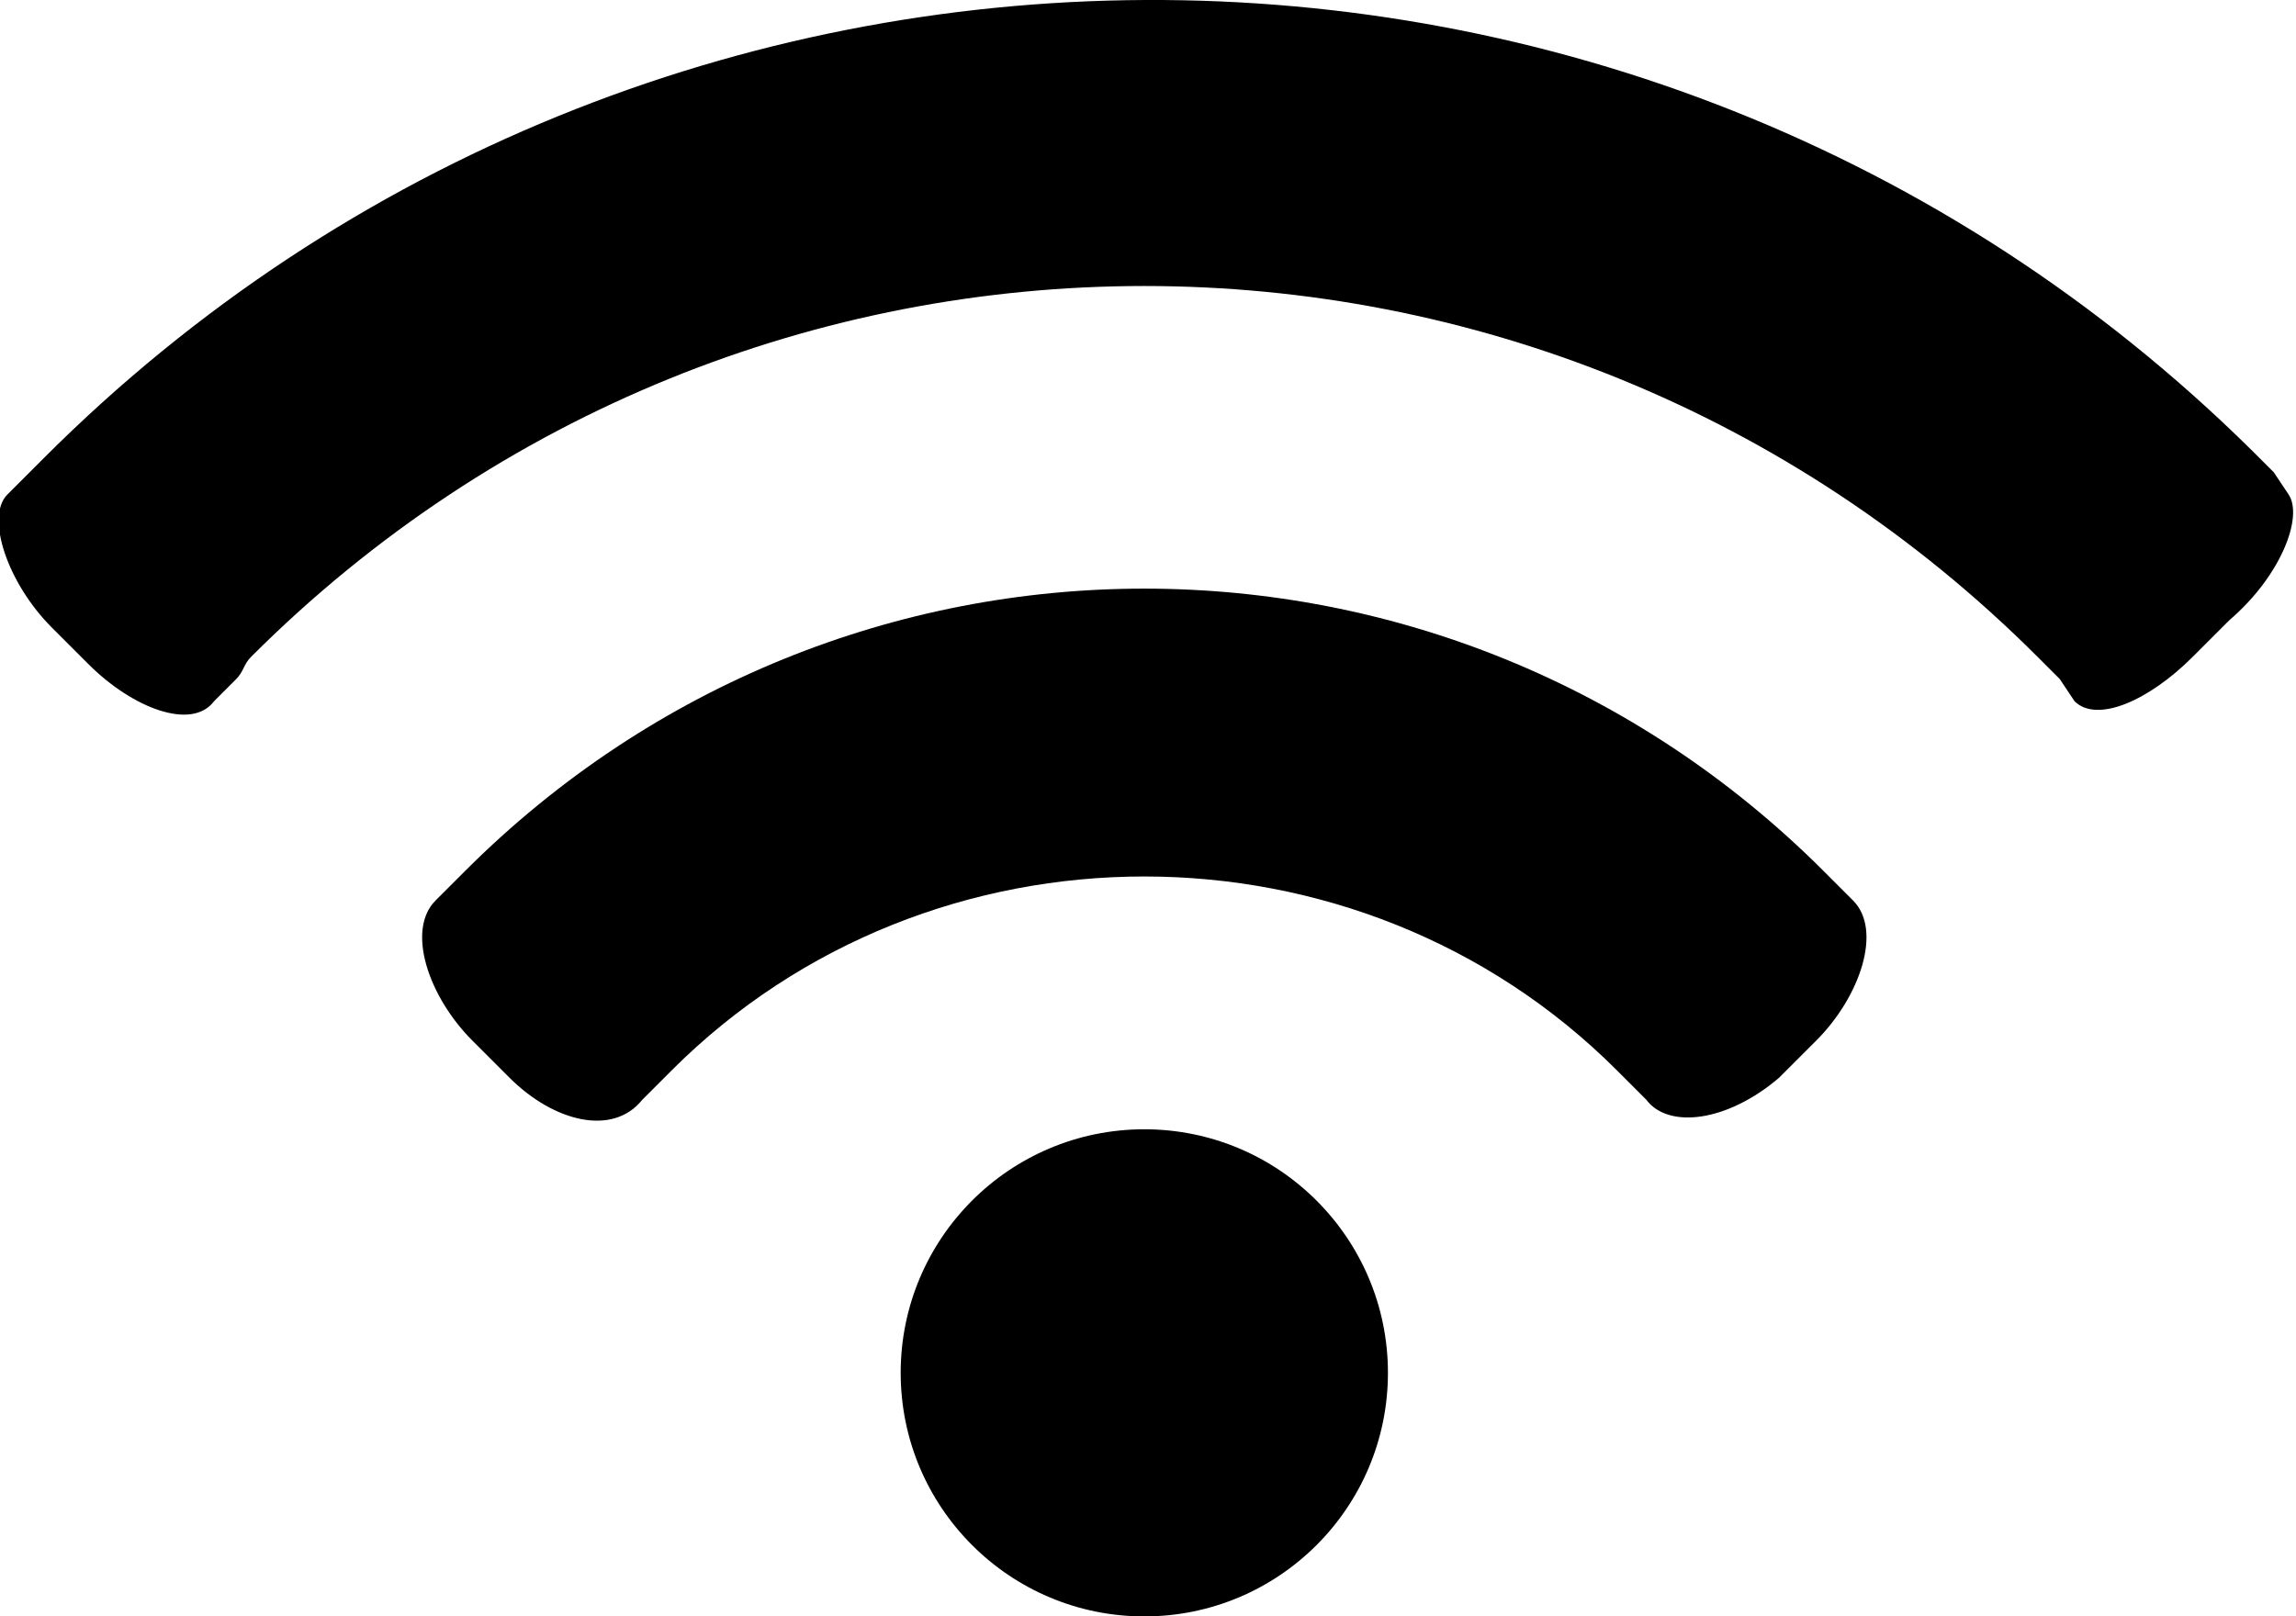
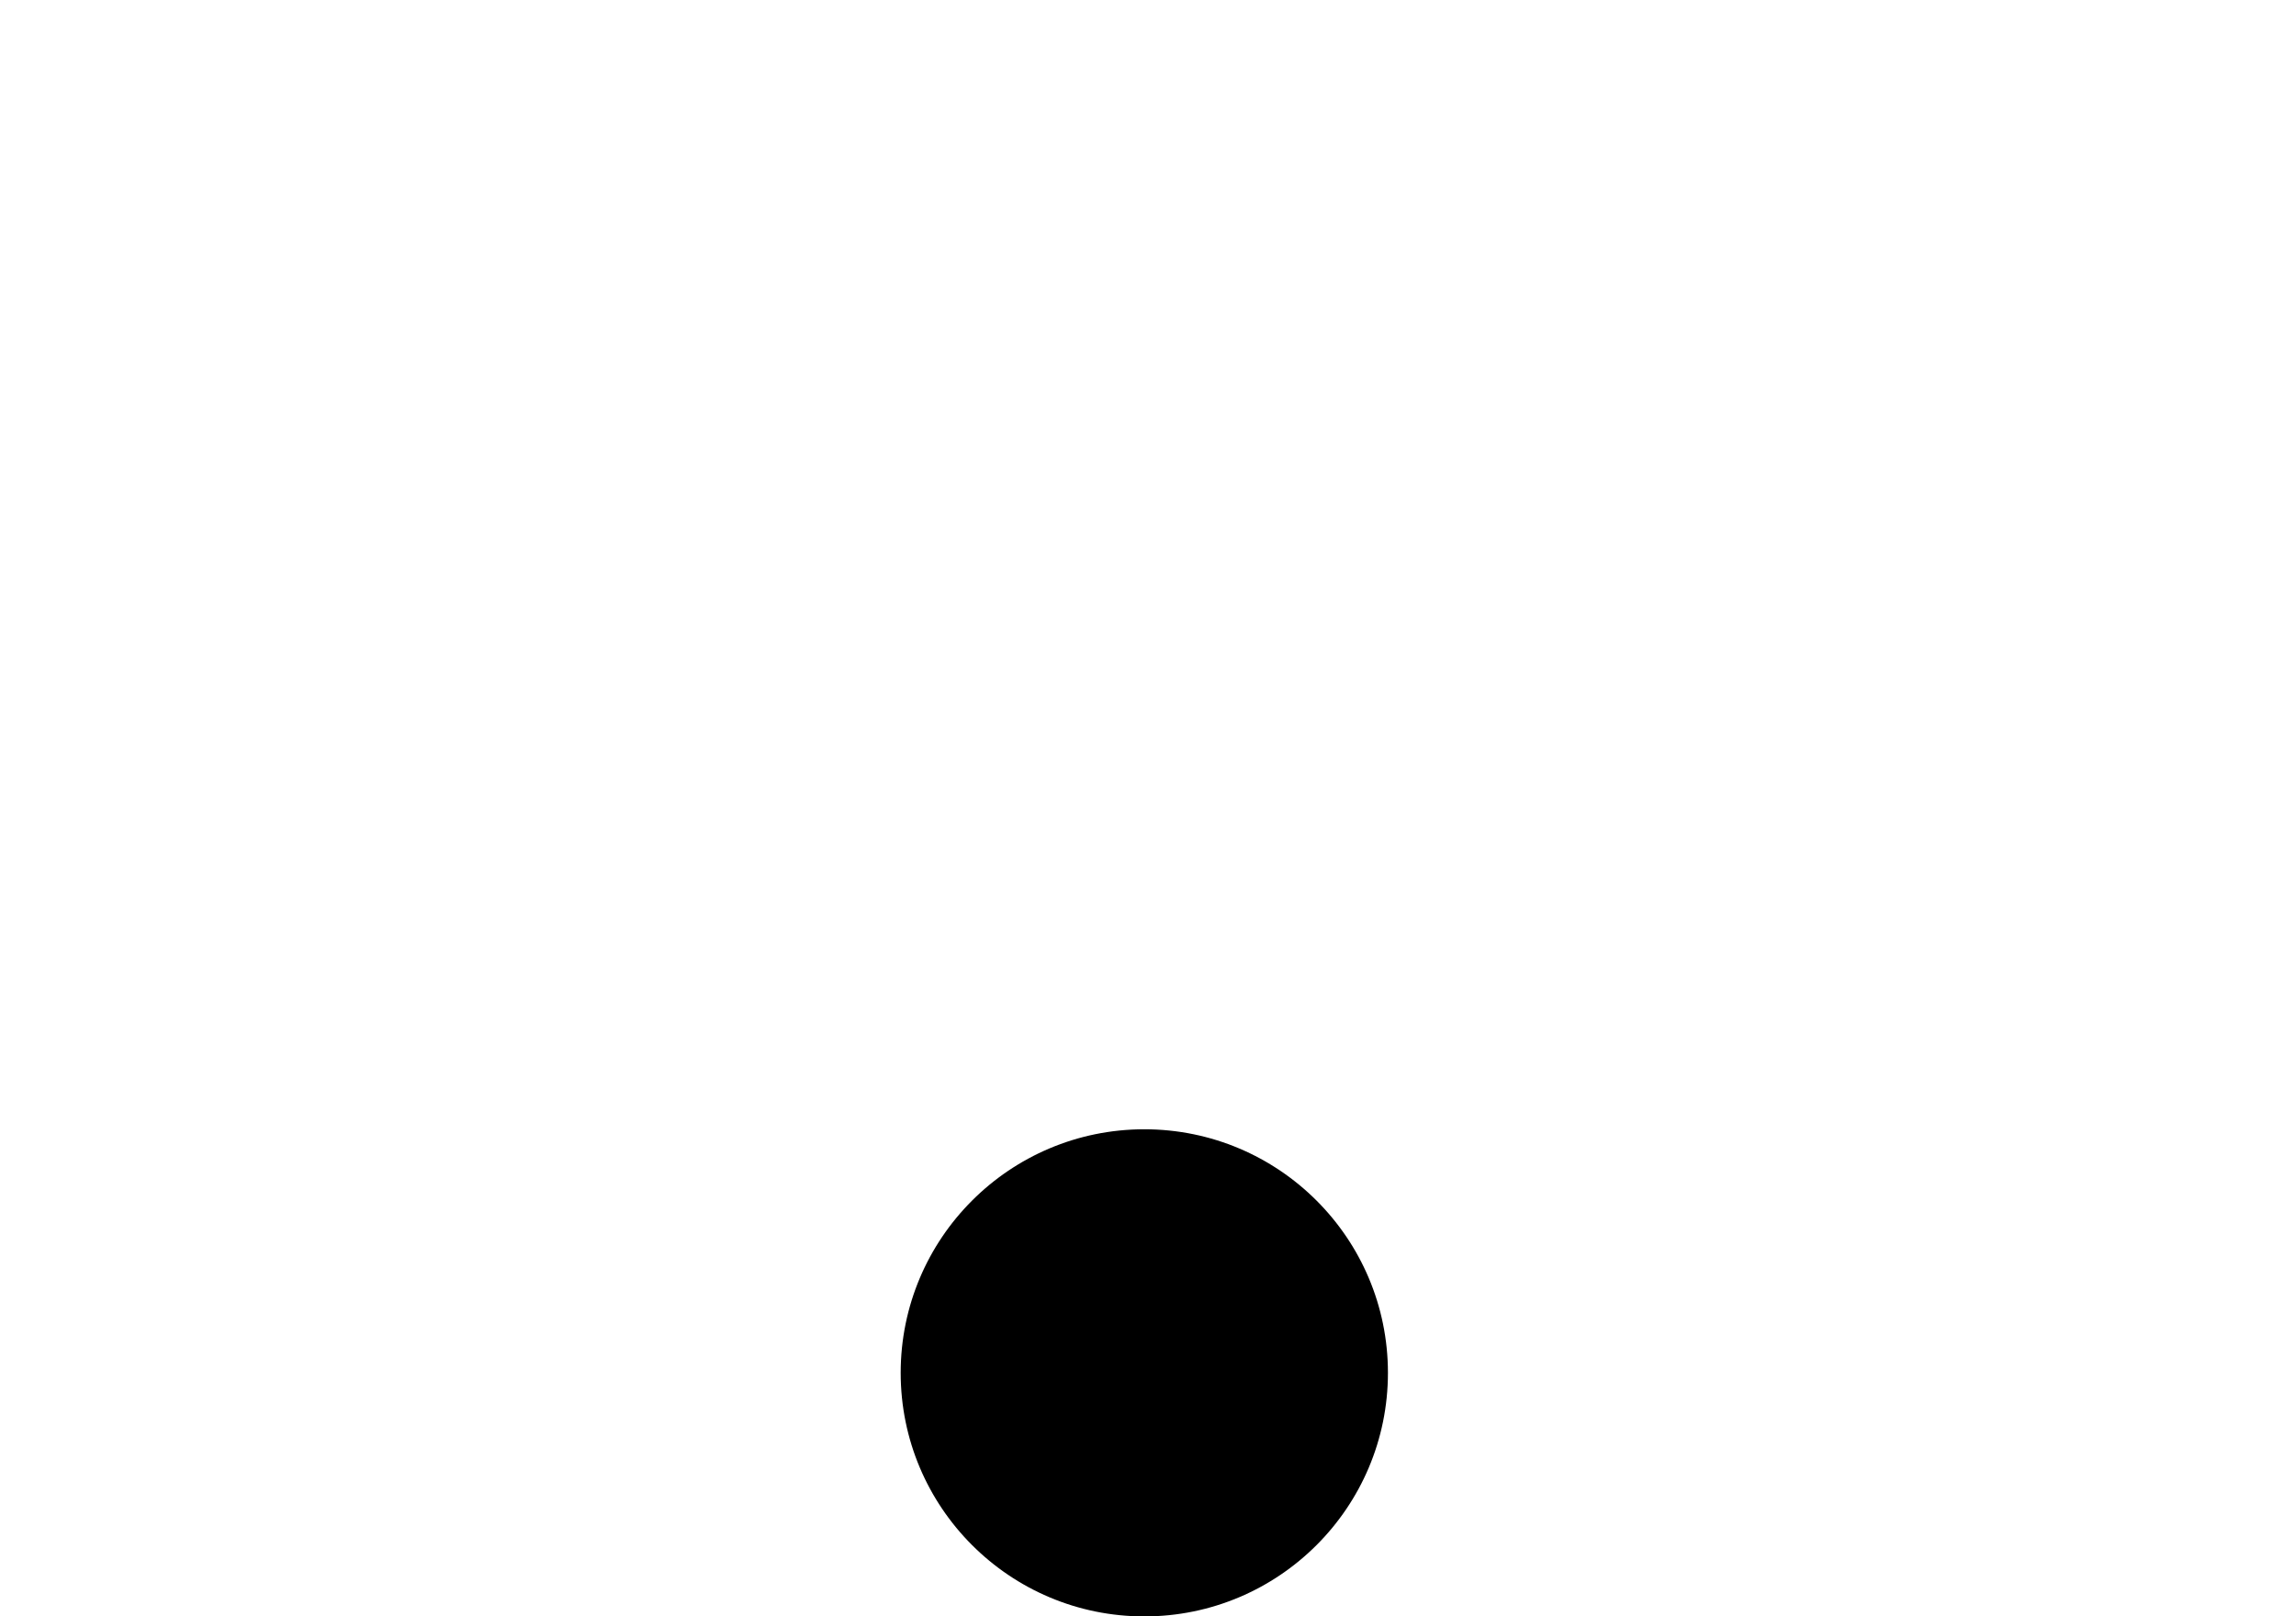
<svg xmlns="http://www.w3.org/2000/svg" version="1.1" id="Livello_1" x="0px" y="0px" viewBox="0 0 31.1 21.9" style="enable-background:new 0 0 31.1 21.9;" xml:space="preserve">
-   <path d="M24.7,11.8c-5.1-5.1-13.3-5.1-18.4,0c-0.4,0.4-0.4,0.4-0.4,0.4c-0.4,0.4-0.1,1.3,0.5,1.9l0.5,0.5c0.6,0.6,1.4,0.8,1.8,0.3  c0,0,0,0,0.4-0.4c3.5-3.5,9.3-3.5,12.8,0c0.4,0.4,0.4,0.4,0.4,0.4c0.3,0.4,1.1,0.3,1.8-0.3l0.5-0.5c0.6-0.6,0.9-1.5,0.5-1.9  C25.1,12.2,25.1,12.2,24.7,11.8z" />
  <ellipse cx="15.5" cy="18.6" rx="3.3" ry="3.3" />
-   <path d="M31,6.7c0,0,0,0-0.2-0.3c-0.1-0.1-0.2-0.2-0.3-0.3C22.2-2.1,8.8-2,0.6,6.2C0.6,6.2,0.5,6.3,0.4,6.4C0.1,6.7,0.1,6.7,0.1,6.7  c-0.3,0.3,0,1.2,0.6,1.8l0.5,0.5c0.6,0.6,1.4,0.9,1.7,0.5c0,0,0,0,0.3-0.3C3.3,9.1,3.3,9,3.4,8.9c6.7-6.7,17.5-6.7,24.2,0  c0.1,0.1,0.2,0.2,0.3,0.3c0.2,0.3,0.2,0.3,0.2,0.3c0.3,0.3,1,0,1.6-0.6l0.5-0.5C30.9,7.8,31.2,7,31,6.7z" />
</svg>